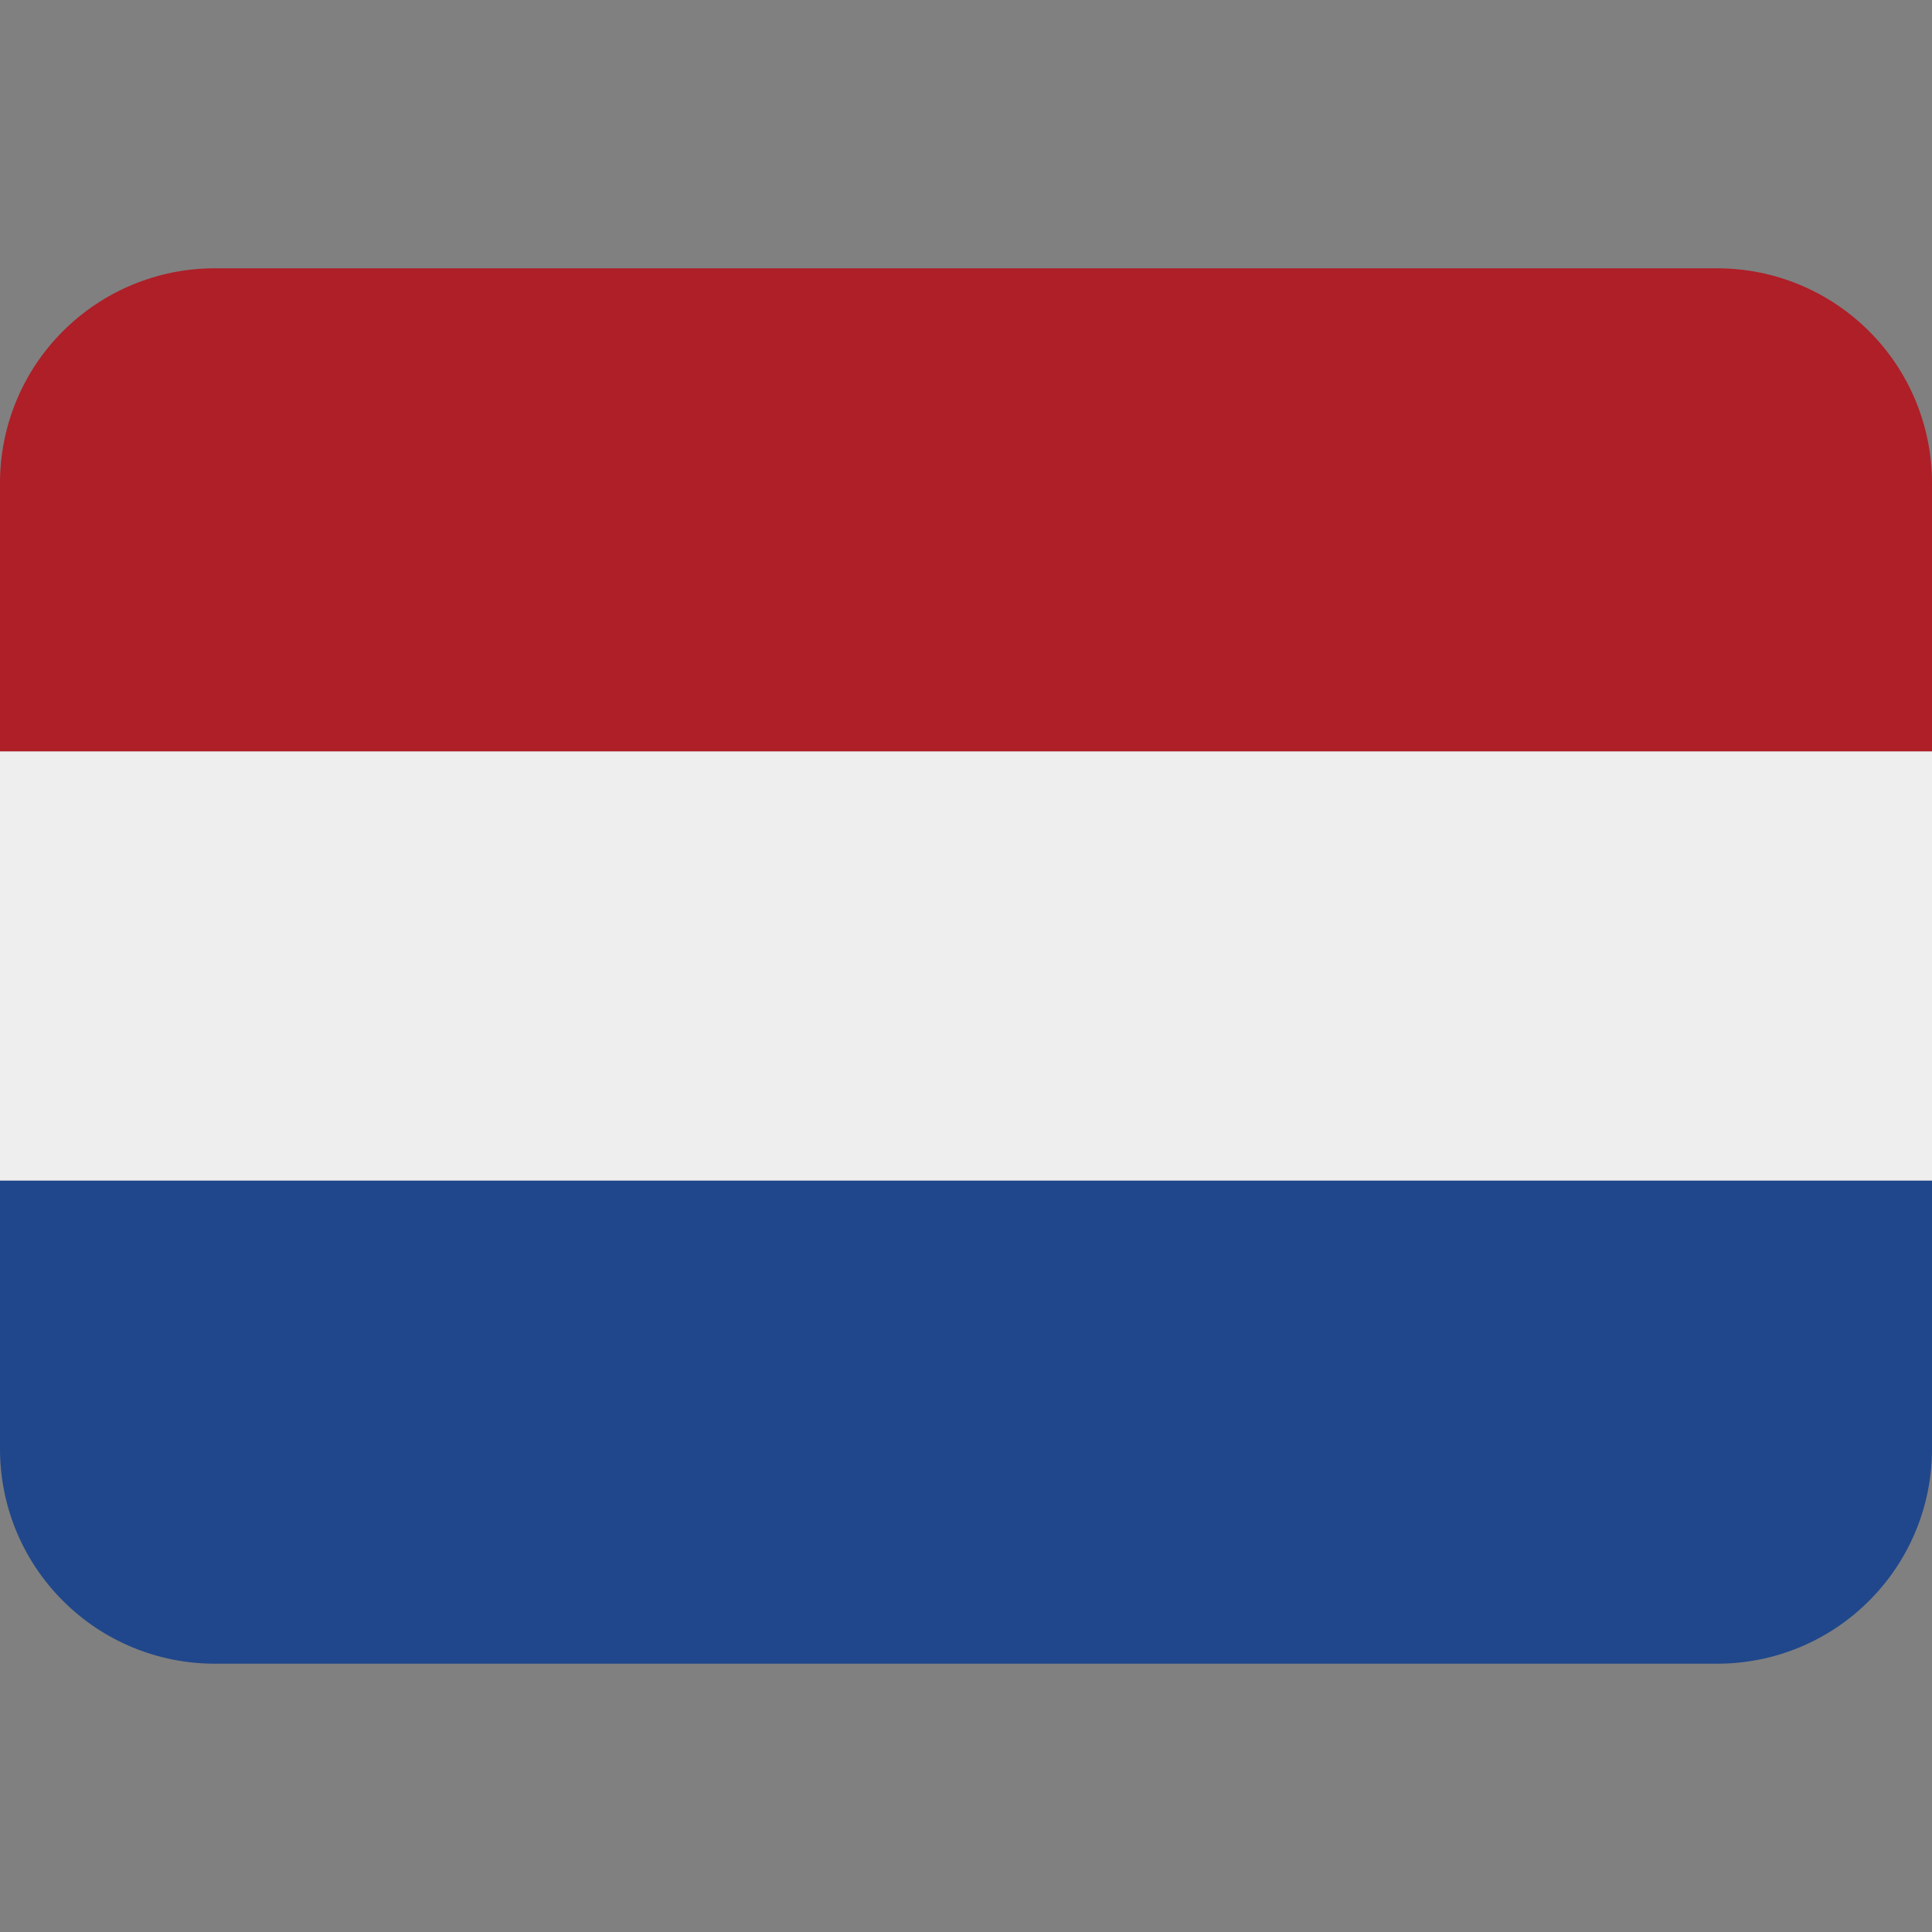
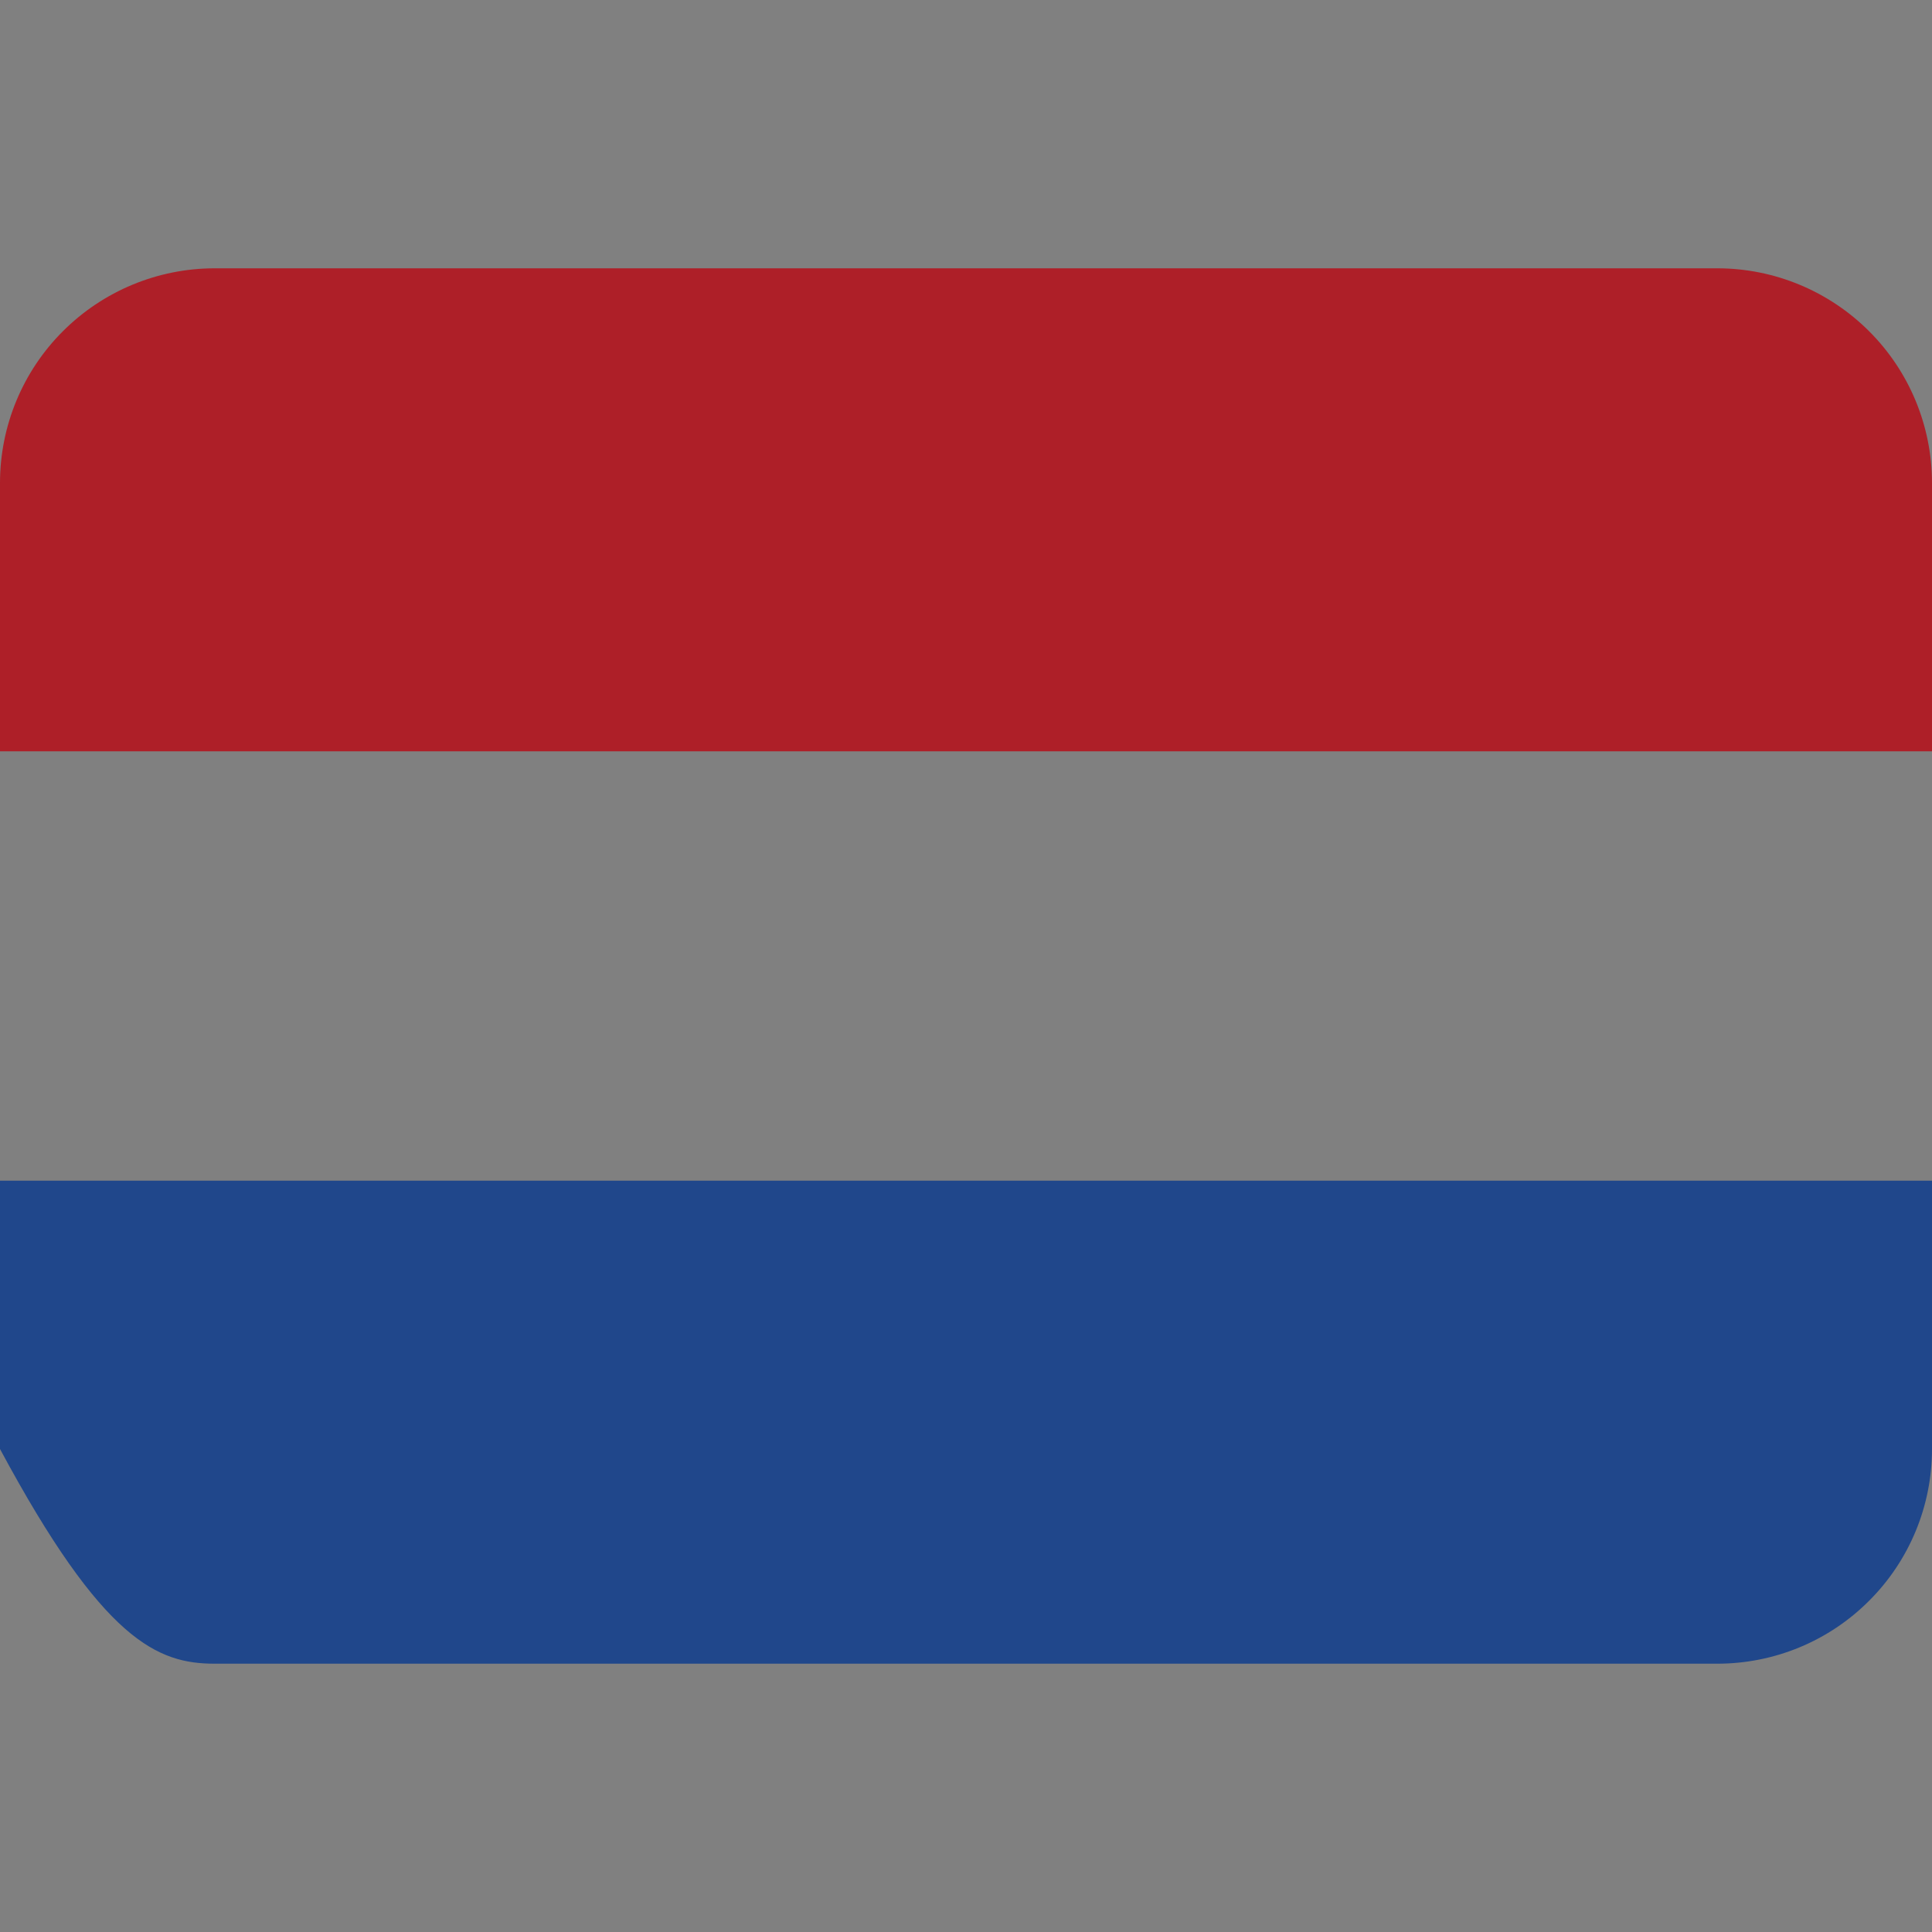
<svg xmlns="http://www.w3.org/2000/svg" width="16" height="16" viewBox="0 0 16 16" fill="none">
  <rect x="0" y="0" width="16" height="16" fill="#808080" stroke="none" />
  <g clip-path="url(#clip0_3632_23)">
-     <path d="M0 6.222H16V9.778H0V6.222Z" fill="#EEEEEE" />
    <path d="M14.222 2.222H1.778C1.306 2.222 0.854 2.41 0.521 2.743C0.187 3.076 0 3.529 0 4L0 6.222H16V4C16 3.529 15.813 3.076 15.479 2.743C15.146 2.41 14.694 2.222 14.222 2.222Z" fill="#AE1F28" />
-     <path d="M1.778 13.778H14.222C14.694 13.778 15.146 13.591 15.479 13.257C15.813 12.924 16 12.472 16 12V9.778H0V12C0 12.472 0.187 12.924 0.521 13.257C0.854 13.591 1.306 13.778 1.778 13.778Z" fill="#20478B" />
+     <path d="M1.778 13.778H14.222C14.694 13.778 15.146 13.591 15.479 13.257C15.813 12.924 16 12.472 16 12V9.778H0V12C0.854 13.591 1.306 13.778 1.778 13.778Z" fill="#20478B" />
  </g>
  <defs>
    <clipPath id="clip0_3632_23">
      <rect width="16" height="16" fill="white" />
    </clipPath>
  </defs>
</svg>